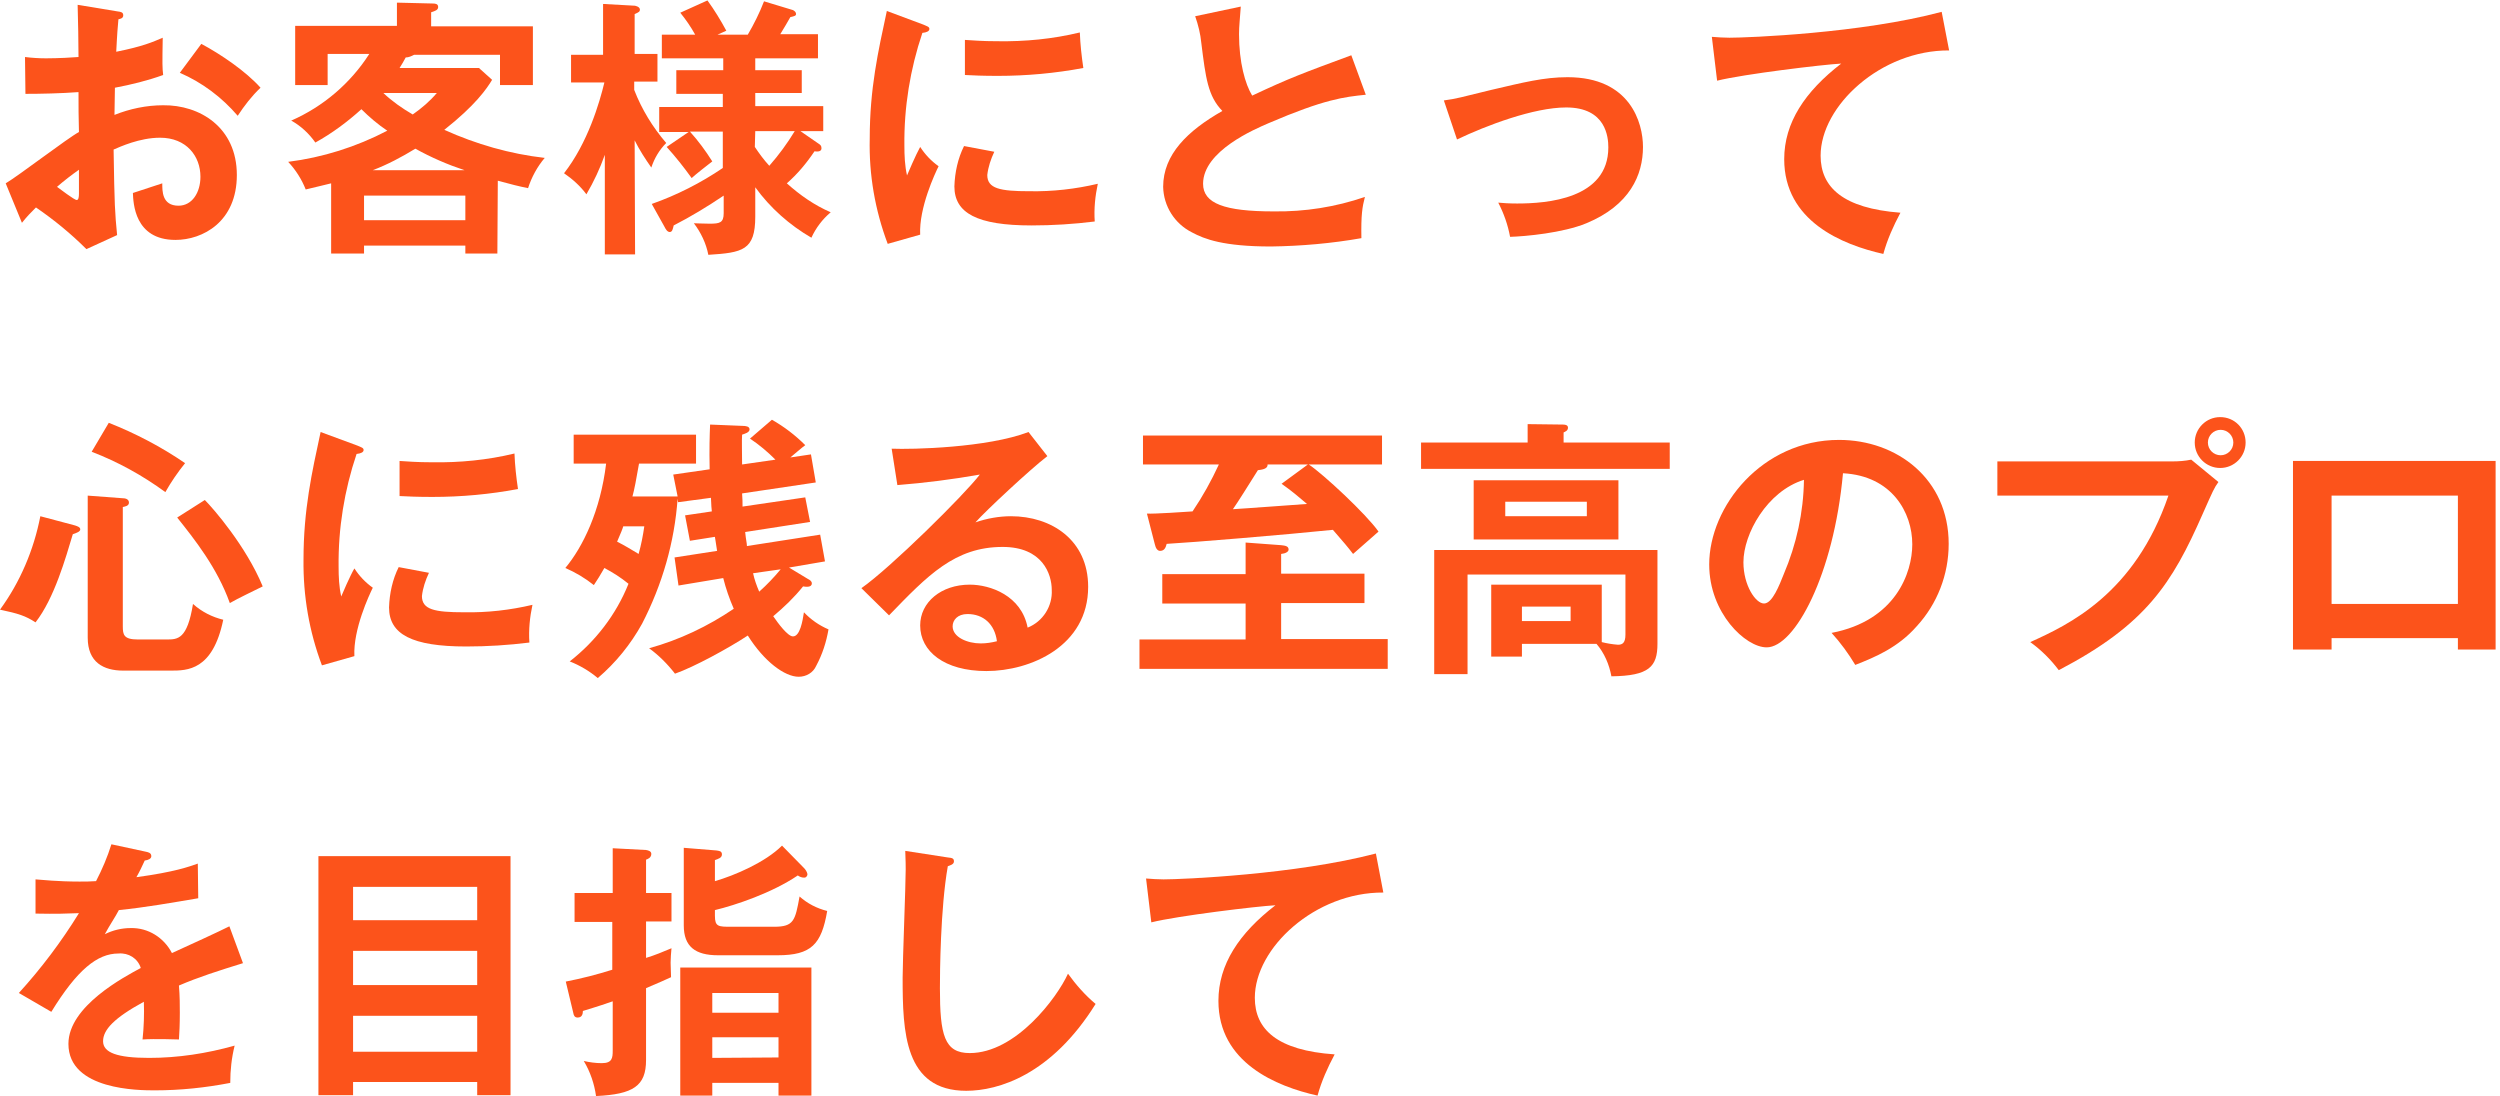
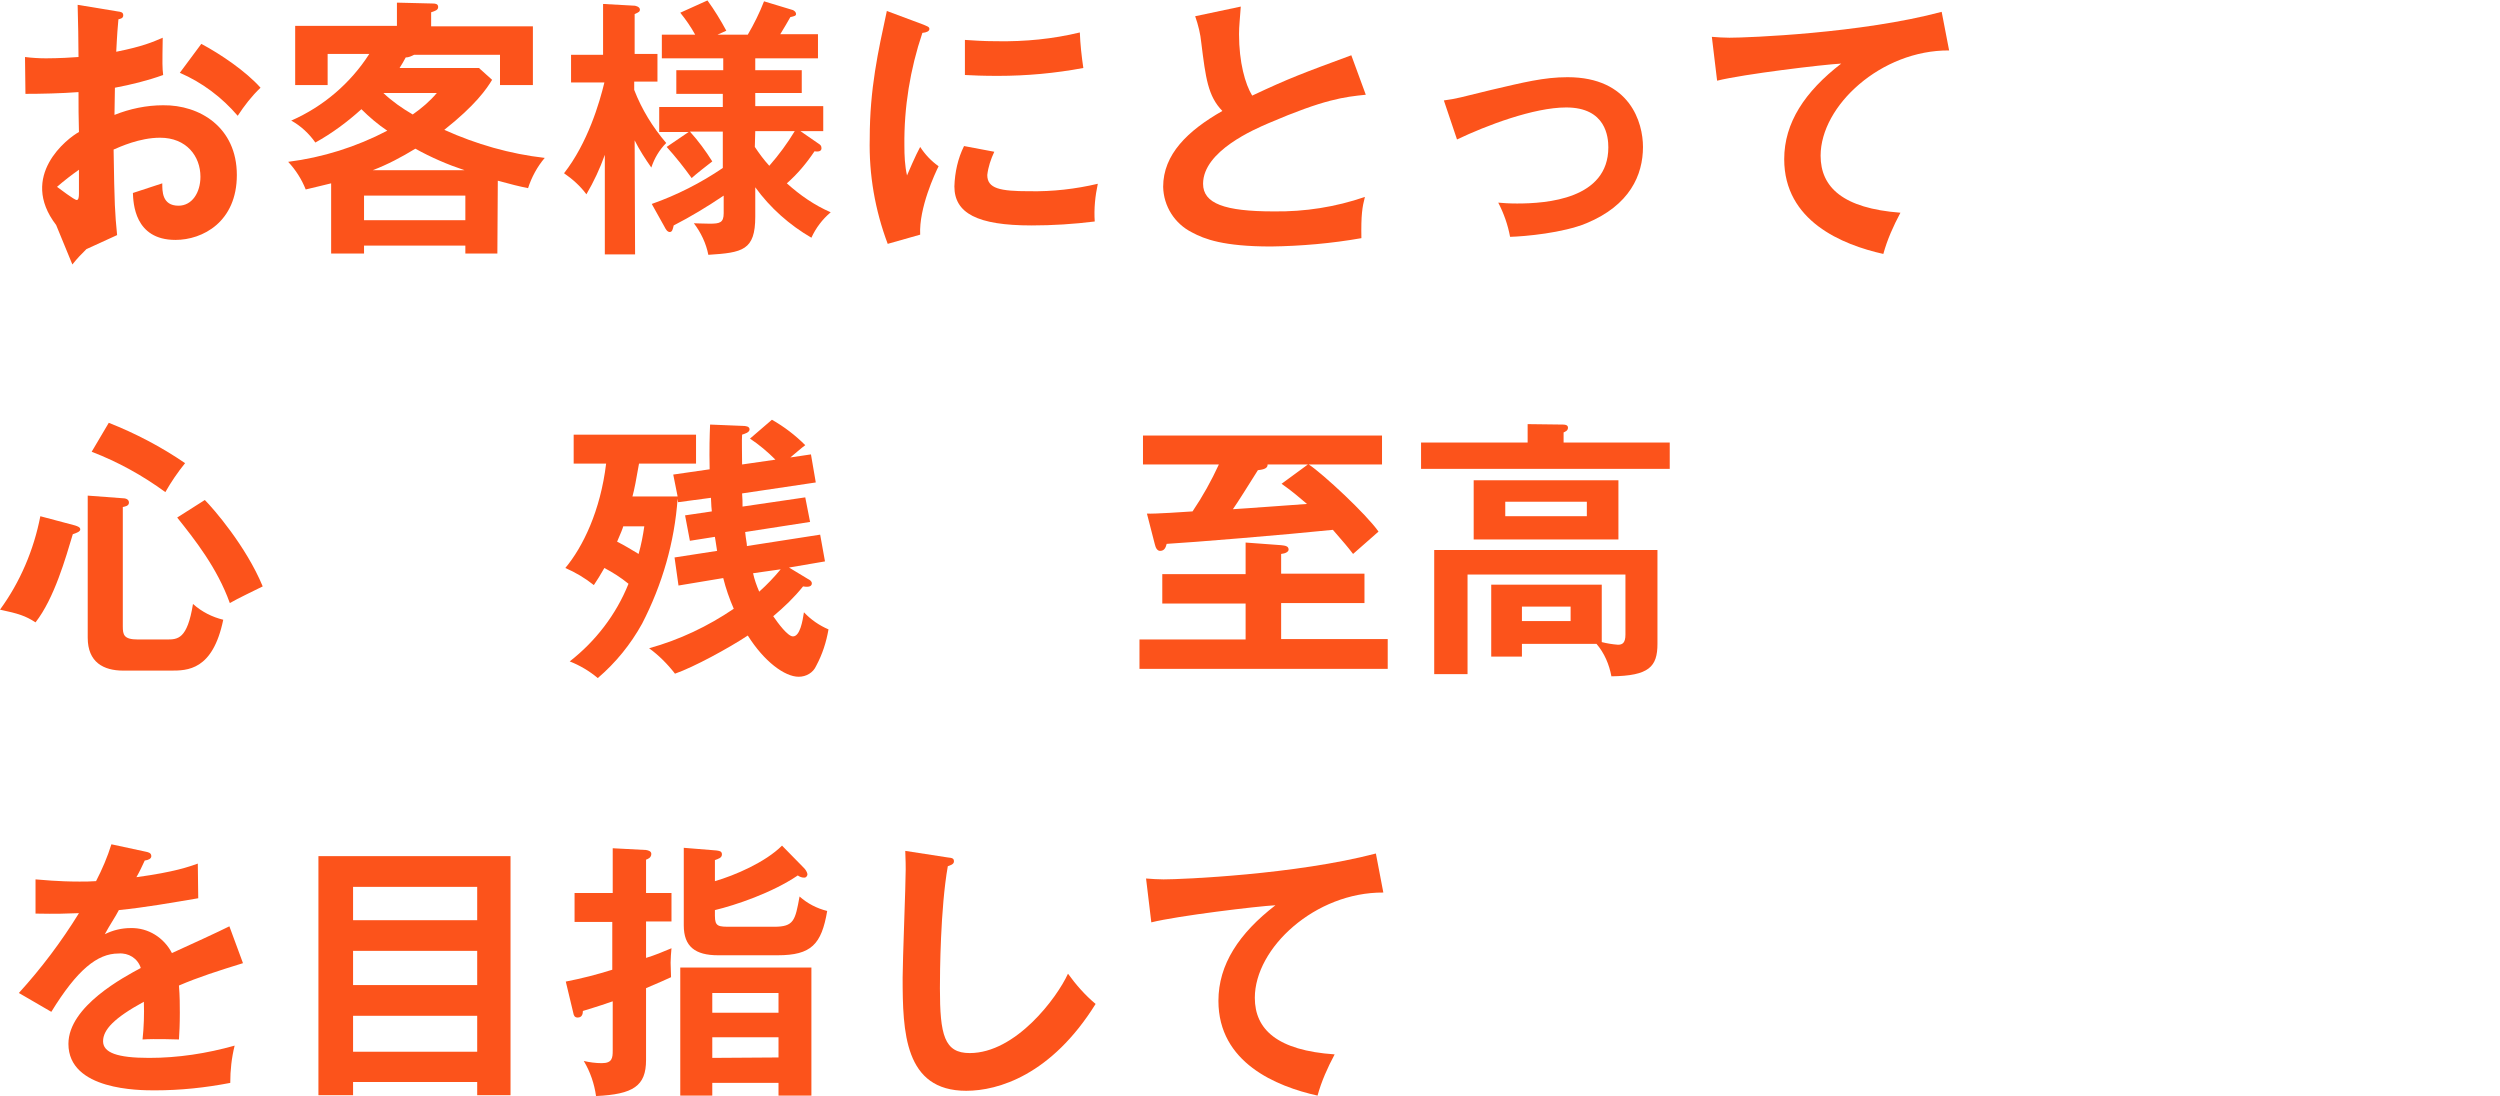
<svg xmlns="http://www.w3.org/2000/svg" version="1.1" id="レイヤー_1" x="0px" y="0px" viewBox="0 0 570 250" style="enable-background:new 0 0 570 250;" xml:space="preserve">
  <style type="text/css">
	.st0{fill:#FC531B;}
</style>
  <g id="レイヤー_2_1_">
    <g id="txt">
-       <path class="st0" d="M26.8,2.6c0.8,0.1,1.3,0.2,1.3,0.9S27.4,4.3,27,4.4c-0.4,4.3-0.4,6.2-0.5,7.4c6-1.2,8.3-2.2,10.6-3.2    c-0.1,6.1-0.1,6.8,0.1,8.5c-3.6,1.3-7.3,2.2-11,2.9c0,1-0.1,5.3-0.1,6.2c3.5-1.4,7.3-2.2,11.1-2.2C45.5,23.9,54,29,54,39.9    c0,10.7-7.8,14.8-14,14.8c-9.4,0-9.6-8.5-9.7-10.7c1.2-0.4,5.2-1.7,6.7-2.2c0,1.7-0.1,5.1,3.7,5.1c3.1,0,5-3,5-6.6    c0-4.7-3.2-8.9-9.2-8.9c-4.7,0-9.2,2.1-10.6,2.7c0.2,12.9,0.3,14.3,0.8,19.5l-7,3.2c-3.5-3.5-7.4-6.7-11.5-9.5    c-1.3,1.3-2,2-3.2,3.5l-3.7-9C4.2,40.1,15.4,31.5,18,30.1c-0.1-3-0.1-6.1-0.1-9.1c-3.9,0.3-8.7,0.4-12.1,0.4l-0.1-8.4    c1.6,0.2,3.2,0.3,4.8,0.3c2.7,0,6.4-0.2,7.4-0.3c0-2.8-0.1-8.8-0.2-11.9L26.8,2.6z M13,42.6c0.6,0.4,3.9,3,4.5,3    c0.4,0,0.5-0.7,0.5-1.4v-5.5C16.3,39.9,14.6,41.2,13,42.6z M45.9,10c4.5,2.4,10.2,6.3,13.5,10c-2,1.9-3.7,4.1-5.2,6.4    c-3.6-4.2-8.1-7.6-13.2-9.8L45.9,10z" />
+       <path class="st0" d="M26.8,2.6c0.8,0.1,1.3,0.2,1.3,0.9S27.4,4.3,27,4.4c-0.4,4.3-0.4,6.2-0.5,7.4c6-1.2,8.3-2.2,10.6-3.2    c-0.1,6.1-0.1,6.8,0.1,8.5c-3.6,1.3-7.3,2.2-11,2.9c0,1-0.1,5.3-0.1,6.2c3.5-1.4,7.3-2.2,11.1-2.2C45.5,23.9,54,29,54,39.9    c0,10.7-7.8,14.8-14,14.8c-9.4,0-9.6-8.5-9.7-10.7c1.2-0.4,5.2-1.7,6.7-2.2c0,1.7-0.1,5.1,3.7,5.1c3.1,0,5-3,5-6.6    c0-4.7-3.2-8.9-9.2-8.9c-4.7,0-9.2,2.1-10.6,2.7c0.2,12.9,0.3,14.3,0.8,19.5l-7,3.2c-1.3,1.3-2,2-3.2,3.5l-3.7-9C4.2,40.1,15.4,31.5,18,30.1c-0.1-3-0.1-6.1-0.1-9.1c-3.9,0.3-8.7,0.4-12.1,0.4l-0.1-8.4    c1.6,0.2,3.2,0.3,4.8,0.3c2.7,0,6.4-0.2,7.4-0.3c0-2.8-0.1-8.8-0.2-11.9L26.8,2.6z M13,42.6c0.6,0.4,3.9,3,4.5,3    c0.4,0,0.5-0.7,0.5-1.4v-5.5C16.3,39.9,14.6,41.2,13,42.6z M45.9,10c4.5,2.4,10.2,6.3,13.5,10c-2,1.9-3.7,4.1-5.2,6.4    c-3.6-4.2-8.1-7.6-13.2-9.8L45.9,10z" />
      <path class="st0" d="M113.4,57.8h-7.3V56H83v1.8h-7.5v-16c-1.7,0.4-3.2,0.8-5.8,1.4c-0.9-2.3-2.3-4.5-4-6.3    c7.9-1,15.5-3.4,22.6-7.1c-2.1-1.4-4.1-3.1-5.9-4.9c-3.2,2.9-6.7,5.5-10.5,7.6c-1.4-2-3.3-3.8-5.5-5c7.3-3.2,13.5-8.5,17.8-15.2    h-9.5v7.1h-7.4V5.9h23.2V0.6l8.2,0.2c0.6,0,1.2,0.1,1.2,0.8s-0.7,0.9-1.6,1.2v3.2h23.2v13.4h-7.5v-6.9H94.4    c-0.6,0.3-1.2,0.6-1.9,0.6c-0.4,0.8-0.9,1.6-1.4,2.4h18.1l3,2.7c-1.2,2-3.8,5.8-10.9,11.4c7.3,3.3,15,5.5,22.9,6.4    c-1.7,2-3,4.4-3.8,6.9c-2-0.4-4-0.9-6.9-1.7L113.4,57.8z M106.1,50.2v-5.6H83v5.6L106.1,50.2z M105.9,38.8    c-3.9-1.3-7.6-2.9-11.2-4.9c-3.1,1.9-6.3,3.6-9.7,4.9L105.9,38.8z M87.4,21.2c2,1.9,4.3,3.5,6.7,4.9c2-1.4,3.9-3,5.5-4.9H87.4z" />
      <path class="st0" d="M144.8,58h-6.9V35.3c-1.1,3.1-2.5,6.1-4.2,9c-1.4-1.9-3.2-3.5-5.1-4.8c5.4-6.9,8.1-16.1,9.2-20.7h-7.6v-6.3    h7.3V0.9l7.2,0.4c0.1,0,1.2,0.2,1.2,0.9c0,0.4-0.2,0.6-1.2,1v9.1h5.2v6.3h-5.3v1.9c1.7,4.4,4.2,8.5,7.3,12.1    c-1.6,1.6-2.7,3.5-3.4,5.6c-1.4-2-2.7-4-3.8-6.2L144.8,58z M148.6,46.5c5.7-2,11.2-4.8,16.2-8.2v-8.3h-7.5    c1.9,2.1,3.6,4.4,5.1,6.8c-0.8,0.6-4.1,3.2-4.7,3.8c-1.8-2.5-3.7-4.9-5.7-7.1l5-3.4h-6.7v-5.7h14.5v-3h-10.6V16h10.7v-2.7h-14V7.9    h7.6c-1-1.8-2.1-3.4-3.4-5l6.2-2.8c1.6,2.2,3,4.5,4.3,6.9l-2,0.9h6.9c1.4-2.4,2.7-5,3.7-7.6l6.6,2c0.4,0.2,0.7,0.5,0.7,0.9    c0,0.4-0.4,0.5-1.3,0.7c-0.5,0.9-1.5,2.6-2.3,3.9h8.6v5.5h-14.3V16h10.6v5.2h-10.6v3h15.5v5.7h-5.2l4.2,2.9c0.3,0.2,0.6,0.4,0.6,1    c0,0.8-0.9,0.8-1.6,0.7c-1.8,2.7-3.9,5.2-6.3,7.3c3,2.7,6.3,5,10,6.6c-1.9,1.6-3.4,3.6-4.4,5.8c-5-2.9-9.4-6.8-12.8-11.5v6.7    c0,7.7-2.9,8.2-10.7,8.7c-0.5-2.6-1.7-5.1-3.3-7.2c0.6,0,1.9,0.1,3.6,0.1c2.3,0,3.2-0.2,3.2-2.4v-4c-3.7,2.5-7.5,4.8-11.4,6.8    c-0.2,0.8-0.3,1.5-0.9,1.5s-1-0.8-1.2-1.2L148.6,46.5z M172.1,33.5c1,1.5,2.1,3,3.3,4.3c2.2-2.5,4.1-5.1,5.8-7.9h-9L172.1,33.5z" />
      <path class="st0" d="M210.5,5.6c0.9,0.4,1.4,0.5,1.4,1s-0.6,0.8-1.6,0.9c-2.8,8.3-4.2,17-4.1,25.7c0,2.3,0.1,4.6,0.6,6.8    c0.2-0.5,2-4.7,3-6.5c1.1,1.7,2.5,3.2,4.2,4.4c-0.8,1.6-4.5,9.5-4.2,15.6l-7.4,2.1c-2.9-7.7-4.3-15.8-4.1-24    c0-11.4,1.9-19.8,3.9-29.1L210.5,5.6z M226.7,34.6c-0.8,1.7-1.4,3.5-1.6,5.3c0,3.1,2.9,3.7,9.6,3.7c5.3,0.1,10.5-0.5,15.6-1.7    c-0.6,2.8-0.9,5.7-0.7,8.6c-4.8,0.6-9.6,0.9-14.4,0.9c-12.4,0-17.6-2.8-17.6-8.9c0.1-3.2,0.8-6.4,2.2-9.2L226.7,34.6z M220,9.1    c1.7,0.1,3.9,0.3,7.4,0.3c6.3,0.1,12.6-0.5,18.8-2c0.1,2.7,0.4,5.4,0.8,8.1c-6.4,1.2-12.9,1.8-19.5,1.8c-3.4,0-5.6-0.1-7.5-0.2    V9.1z" />
      <path class="st0" d="M311.4,21.6c-4.9,0.5-9.4,1-22.2,6.5c-3,1.3-14.9,6.3-14.9,13.8c0,4.5,4.9,6.3,16.1,6.3    c7.1,0.1,14.1-1,20.8-3.3c-0.6,2.3-0.9,4.1-0.8,9.4c-6.8,1.2-13.7,1.8-20.6,1.9c-10.9,0-15.2-1.7-18-3.2c-4-2-6.5-6-6.6-10.4    c0-7.4,5.6-12.8,13.5-17.3c-3.3-3.4-3.8-7.5-4.8-15.5c-0.2-2.1-0.7-4.1-1.4-6.1l10.4-2.2c-0.2,3-0.4,4.4-0.4,6.3    c0,6.4,1.4,11.4,3,14c8.5-4,11.5-5.1,22.6-9.2L311.4,21.6z" />
      <path class="st0" d="M329.2,22.9c3-0.4,3.8-0.7,10.8-2.4c7.3-1.7,12-2.9,17.4-2.9c14.3,0,17.2,10.4,17.2,15.9    c0,6.4-3,13.3-12.9,17.4c-5.3,2.2-13.9,3-17.4,3.1c-0.5-2.7-1.4-5.3-2.7-7.8c1.1,0.1,2.4,0.2,4.3,0.2c6.7,0,20.8-1,20.8-12.8    c0-2.3-0.5-9.1-9.6-9.1c-7.4,0-18.2,4.1-24.9,7.3L329.2,22.9z" />
      <path class="st0" d="M444.4,11.5c-15.5-0.1-29.3,12.6-29.3,24c0,7.2,5.1,12,18.2,13c-1.6,3-3,6.1-3.9,9.4    c-9.4-2.1-22.6-7.5-22.6-21.6c0-8.3,4.7-15.4,13-21.8c-4,0.2-22.3,2.4-28.3,3.9l-1.2-10c1.3,0.1,2.7,0.2,4,0.2    c4.2,0,30.1-1,48.4-5.9L444.4,11.5z" />
      <path class="st0" d="M17.1,119.8c0.6,0.2,1.2,0.4,1.2,0.9s-0.8,0.8-1.7,1.1c-1.6,5.3-4.2,14.6-8.5,20.1c-2.3-1.5-3.9-2-8.1-2.9    c4.6-6.3,7.7-13.6,9.2-21.3L17.1,119.8z M28,113.6c0.4,0,1.4,0.1,1.4,1c0,0.8-1,0.9-1.4,1v27.2c0,1.9,0.2,3,3.4,3h6.6    c2.5,0,4.7,0,6-8.1c2,1.8,4.4,3,6.9,3.6c-2.4,11.6-8.2,11.6-12,11.6H28.1c-4.5,0-8.1-1.9-8.1-7.5V113L28,113.6z M24.8,96.4    c6.1,2.4,12,5.5,17.4,9.2c-1.7,2.1-3.2,4.3-4.5,6.6c-5.2-3.8-10.8-6.9-16.8-9.2L24.8,96.4z M46.7,114c1.9,1.9,9.4,10.5,13.2,19.7    c-2,1-5.6,2.7-7.5,3.8c-2.9-8.1-8.1-14.6-12-19.5L46.7,114z" />
-       <path class="st0" d="M81.5,101.6c0.9,0.4,1.4,0.5,1.4,1s-0.6,0.8-1.6,0.9c-2.8,8.3-4.2,17-4.1,25.7c0,2.3,0.1,4.6,0.6,6.8    c0.2-0.5,2-4.7,3-6.4c1.1,1.7,2.5,3.2,4.2,4.4c-0.8,1.6-4.5,9.5-4.2,15.6l-7.4,2.1c-2.9-7.7-4.3-15.8-4.2-24.1    c0-11.4,1.9-19.8,3.9-29.1L81.5,101.6z M97.8,130.6c-0.8,1.7-1.4,3.5-1.6,5.3c0,3.1,2.9,3.7,9.6,3.7c5.3,0.1,10.5-0.5,15.6-1.7    c-0.6,2.8-0.9,5.7-0.7,8.6c-4.8,0.6-9.6,0.9-14.4,0.9c-12.4,0-17.6-2.8-17.6-8.9c0.1-3.2,0.8-6.4,2.2-9.2L97.8,130.6z M91.1,105.1    c1.7,0.1,3.9,0.3,7.4,0.3c6.3,0.1,12.6-0.5,18.8-2c0.1,2.7,0.4,5.4,0.8,8.1c-6.4,1.2-12.9,1.8-19.5,1.8c-3.4,0-5.6-0.1-7.5-0.2    L91.1,105.1z" />
      <path class="st0" d="M153.5,108.2l8.3-1.2c-0.1-4.7,0-7.7,0.1-10.2l7.4,0.3c0.7,0,1.6,0.1,1.6,0.8s-1.1,1-1.7,1.2    c-0.1,1.2,0,4.6,0,6.8l7.6-1.1c-1.8-1.8-3.7-3.4-5.8-4.8l5-4.3c2.8,1.6,5.3,3.5,7.6,5.8c-0.6,0.4-2.9,2.4-3.4,2.8l4.7-0.7l1.1,6.4    l-16.8,2.5c0.1,1,0.1,2.3,0.1,3l14.3-2.1l1.1,5.6l-14.8,2.3c0.2,2,0.4,2.5,0.4,3.2l16.7-2.6l1.1,6.1l-8.2,1.4l4.3,2.6    c0.4,0.2,0.9,0.5,0.9,1c0,1-1.4,0.8-2,0.7c-2,2.5-4.3,4.7-6.8,6.8c1.1,1.6,3.3,4.6,4.5,4.6c1.6,0,2.2-3.5,2.5-5.5    c1.6,1.7,3.5,3,5.6,3.9c-0.5,2.9-1.4,5.7-2.8,8.3c-0.7,1.6-2.3,2.5-4,2.5c-3.2,0-7.9-3.5-11.6-9.4c-4.4,2.9-12.3,7.2-16.6,8.7    c-1.7-2.2-3.7-4.2-5.9-5.8c6.9-1.9,13.4-5,19.3-9c-1-2.3-1.8-4.6-2.4-7l-10.2,1.7l-0.9-6.4l9.7-1.5c-0.3-2.1-0.4-2.5-0.5-3.2    l-5.7,0.9l-1.1-5.8l6.1-0.9c-0.1-0.7-0.1-1.3-0.2-3.1l-7.5,1l-0.1-0.8c-0.7,9.9-3.5,19.6-8.1,28.5c-2.6,4.7-6,8.9-10.1,12.4    c-1.9-1.6-4.1-2.9-6.4-3.8c5.9-4.6,10.6-10.7,13.4-17.7c-1.7-1.4-3.6-2.6-5.5-3.6c-0.9,1.6-1.6,2.7-2.4,3.9    c-2-1.6-4.2-2.9-6.5-3.9c4-4.8,8-13,9.3-23.8h-7.4v-6.6h27.9v6.6h-13c-0.6,3.5-1.1,6.1-1.5,7.5h10.3L153.5,108.2z M142.1,120    c-0.2,0.7-0.5,1.4-1.4,3.5c1.8,0.9,3.4,1.9,4.9,2.8c0.6-2.1,1-4.2,1.3-6.3H142.1z M171.7,130.7c0.3,1.4,0.8,2.8,1.4,4.2    c1.8-1.6,3.4-3.3,4.9-5.1L171.7,130.7z" />
-       <path class="st0" d="M238.8,104c-3.8,2.9-14.1,12.5-16.4,15.1c2.6-0.9,5.4-1.4,8.1-1.4c9.2,0,17.6,5.4,17.6,16.1    c0,13.5-13.1,19.2-23.2,19.2c-9.6,0-15.1-4.5-15.1-10.4c0-5.3,4.8-9.3,11.3-9.3c4.7,0,11.8,2.5,13.2,9.8c3.5-1.4,5.7-4.9,5.5-8.6    c0-3.6-2.1-9.8-11.2-9.8c-10.9,0-17.1,6.5-25.9,15.6l-6.3-6.2c6.6-4.6,23.5-21.3,27-25.9c-6.2,1.1-12.5,1.9-18.8,2.4l-1.3-8.3    c4.6,0.2,21.8-0.2,31.2-3.8L238.8,104z M220.6,140c-2.3,0-3.4,1.4-3.4,2.8c0,2.5,3.4,3.9,6.4,3.9c1.3,0,2.5-0.2,3.7-0.5    C226.8,142.3,224.2,140,220.6,140L220.6,140z" />
      <path class="st0" d="M284,123.7l8.1,0.6c0.9,0.1,1.7,0.2,1.7,1c0,0.5-0.7,0.9-1.7,1v4.5h19v6.7h-19v8.2h24.3v6.8h-56.6v-6.7H284    v-8.2h-19v-6.7h19V123.7z M261.5,117.1c1.7,0.1,8.9-0.4,10.4-0.5c2.3-3.4,4.3-7,6-10.7h-17.3v-6.6h54.5v6.6h-16.7    c3.2,2.1,13.1,11.3,15.9,15.3c-1.6,1.4-4.2,3.7-5.8,5.1c-1.3-1.7-2-2.5-4.6-5.5c-10.6,1.1-32.4,2.9-37.9,3.2    c-0.2,0.8-0.5,1.6-1.5,1.6c-0.6,0-1-0.6-1.2-1.5L261.5,117.1z M298.2,105.9H289c0.1,1.1-1.5,1.2-2.2,1.3c-2.4,3.8-4.5,7.2-5.7,8.9    c2.9-0.2,13.1-0.9,16.9-1.2c-2-1.7-3.4-2.9-5.8-4.6L298.2,105.9z" />
      <path class="st0" d="M380.7,100.9v6h-56.7v-6h24.3v-4.2l8,0.1c0.3,0,1.2,0,1.2,0.7s-0.6,0.9-1,1.1v2.3L380.7,100.9z M347,146.8    v2.9h-7v-16.4h25.2v13.1c1.2,0.3,2.4,0.5,3.7,0.6c1,0,1.7-0.4,1.7-2.3v-13.7h-36v22.7H327v-28.3h50.9v21.4c0,5.2-1.9,7.3-10.5,7.4    c-0.5-2.7-1.6-5.3-3.4-7.4H347z M369,109.4V123h-33v-13.5H369z M343.2,114.4v3.3h18.6v-3.3H343.2z M347,138.3v3.3h11.1v-3.3H347z" />
-       <path class="st0" d="M417.6,144.3c14.6-2.8,18.4-13.7,18.4-20.2c0-7.2-4.6-15.6-15.8-16.2c-2.1,23.1-11,39.7-17.4,39.7    c-4.8,0-13.1-7.8-13.1-18.9c0-13.2,12-28.4,29.6-28.4c13.2,0,25,8.9,25,23.7c0,7-2.6,13.7-7.3,18.8c-4.2,4.8-9.4,7-14,8.8    C421.5,149.1,419.7,146.6,417.6,144.3z M397.5,128.2c0,5.3,2.8,9.4,4.7,9.4s3.5-4.2,4.5-6.7c2.9-6.8,4.5-14.1,4.6-21.5    C402.9,112,397.5,121.7,397.5,128.2z" />
-       <path class="st0" d="M495.3,105.2c1.4,0,2.9-0.1,4.3-0.4l6.2,5.1c-1,1.4-1.2,1.9-3.6,7.3c-7,15.9-12.9,25.2-32.8,35.6    c-1.8-2.4-4-4.6-6.5-6.4c8.6-3.9,23.8-10.9,31.5-33.4h-39v-7.8H495.3z M512,100.9c0,3.2-2.6,5.8-5.8,5.8s-5.8-2.6-5.8-5.8    c0-3.2,2.6-5.8,5.8-5.8c0,0,0,0,0,0C509.5,95.1,512,97.7,512,100.9C512.1,100.8,512.1,100.9,512,100.9z M503.4,100.9    c0,1.6,1.3,2.9,2.9,2.9s2.9-1.3,2.9-2.9s-1.3-2.9-2.9-2.9S503.4,99.3,503.4,100.9z" />
-       <path class="st0" d="M531.6,145.5v2.6h-8.8v-43H569v43h-8.6v-2.6L531.6,145.5z M560.4,137.7V113h-28.8v24.7H560.4z" />
      <path class="st0" d="M33.3,194.2c0.4,0.1,1.2,0.2,1.2,1c0,0.6-0.7,0.9-1.5,1c-0.7,1.5-1.1,2.4-1.9,3.8c8.8-1.2,12-2.4,14-3.1    l0.1,7.9c-5.9,1-12.1,2.1-18.1,2.7c-0.7,1.4-2.2,3.6-3.2,5.5c1.8-0.9,3.8-1.4,5.9-1.4c4-0.1,7.6,2.2,9.4,5.7    c4.4-2,10.5-4.8,13.1-6.1l3.1,8.4c-5.5,1.7-10.2,3.2-14.6,5.1c0.2,2.4,0.2,4.6,0.2,6.2c0,2.7-0.1,4.6-0.2,6.1    c-0.4,0-5.5-0.2-8.3,0c0.3-2.8,0.4-5.7,0.3-8.6c-6.8,3.7-9.3,6.4-9.3,9s3.2,3.8,10.5,3.8c6.6,0,13.1-1,19.5-2.8    c-0.7,2.8-1,5.6-1,8.5c-5.7,1.1-11.4,1.7-17.2,1.7c-3.5,0-19.7,0-19.7-10.6c0-8.6,12.8-15.3,16.5-17.3c-0.7-2.2-2.8-3.5-5.1-3.3    c-4.8,0-9.4,3.7-15.3,13.3l-7.4-4.3c5.1-5.6,9.7-11.7,13.7-18.2c-3,0.1-4.9,0.2-9.9,0.1v-7.8c1.4,0.1,5.1,0.5,10,0.5    c1.3,0,2.5,0,3.8-0.1c1.4-2.7,2.6-5.5,3.5-8.4L33.3,194.2z" />
      <path class="st0" d="M80.5,246.7v3h-7.9v-54.5h43.8v54.5h-7.6v-3L80.5,246.7z M108.8,209.8v-7.6H80.5v7.6H108.8z M108.8,224.6    v-7.8H80.5v7.8H108.8z M108.8,239.8v-8.2H80.5v8.2H108.8z" />
      <path class="st0" d="M139.7,193.4l7.6,0.4c0.6,0.1,1.2,0.3,1.2,0.9c0,0.9-0.9,1.2-1.2,1.3v7.6h5.8v6.5h-5.8v8.3    c2-0.6,3.9-1.4,5.8-2.2c-0.1,0.9-0.2,2.5-0.2,3.3c0,1,0.1,2.5,0.1,3.3c-1.1,0.5-2.6,1.2-5.7,2.5v16.4c0,5.9-2.9,7.8-11.4,8.2    c-0.4-2.8-1.3-5.5-2.8-8c1.3,0.3,2.7,0.5,4.1,0.5c2.4,0,2.5-1.2,2.5-2.9v-11.2c-4,1.4-5.3,1.7-6.8,2.2c0,0.7-0.2,1.5-1.2,1.5    c-0.7,0-0.9-0.5-1-1.1l-1.7-7.1c3.6-0.7,7.1-1.6,10.6-2.7v-10.9H131v-6.6h8.7L139.7,193.4z M162.4,246.9v2.9h-7.3v-29.2H185v29.2    h-7.5v-2.9H162.4z M183.3,197.9c0.4,0.4,0.7,0.9,0.8,1.4c0,0.4-0.3,0.8-0.7,0.8c0,0-0.1,0-0.1,0c-0.5,0-1-0.2-1.4-0.5    c-5.9,4-14.3,6.8-18.9,7.9v1.3c0,2.5,0.8,2.5,3.7,2.5h9.8c4.5,0,4.8-1.4,5.8-6.9c1.8,1.6,3.9,2.7,6.3,3.3    c-1.3,7.6-3.6,10.1-11.3,10.1h-13.6c-5.2,0-7.8-2-7.8-6.8v-17.7l7.4,0.6c0.6,0.1,1.3,0.1,1.3,0.9s-0.8,1-1.6,1.3v4.8    c4.5-1.3,11.5-4.3,15.3-8.1L183.3,197.9z M177.5,230.9v-4.5h-15.1v4.5H177.5z M177.5,241.1v-4.6h-15.1v4.7L177.5,241.1z" />
      <path class="st0" d="M216.1,195.5c1,0.1,1.4,0.2,1.4,0.9s-0.9,0.9-1.4,1.1c-1.7,9.6-1.8,24.5-1.8,27.8c0,10.7,1,14.8,6.8,14.8    c10.5,0,19.9-12.6,22.4-18.1c1.8,2.5,3.9,4.9,6.3,6.9c-10.1,16.2-22.2,19.8-29.5,19.8c-14.1,0-14.5-13.4-14.5-25.8    c0-3.9,0.7-21.1,0.7-24.7c0-2.5-0.1-3-0.1-4.2L216.1,195.5z" />
      <path class="st0" d="M315.4,203.5c-15.5-0.1-29.3,12.6-29.3,24c0,7.2,5.1,12,18.2,12.9c-1.6,3-3,6.1-3.9,9.4    c-9.4-2.1-22.6-7.5-22.6-21.6c0-8.3,4.7-15.4,13-21.8c-4,0.2-22.3,2.4-28.3,3.9l-1.2-10c1.3,0.1,2.7,0.2,4,0.2    c4.2,0,30.1-1.1,48.4-5.9L315.4,203.5z" />
    </g>
  </g>
</svg>